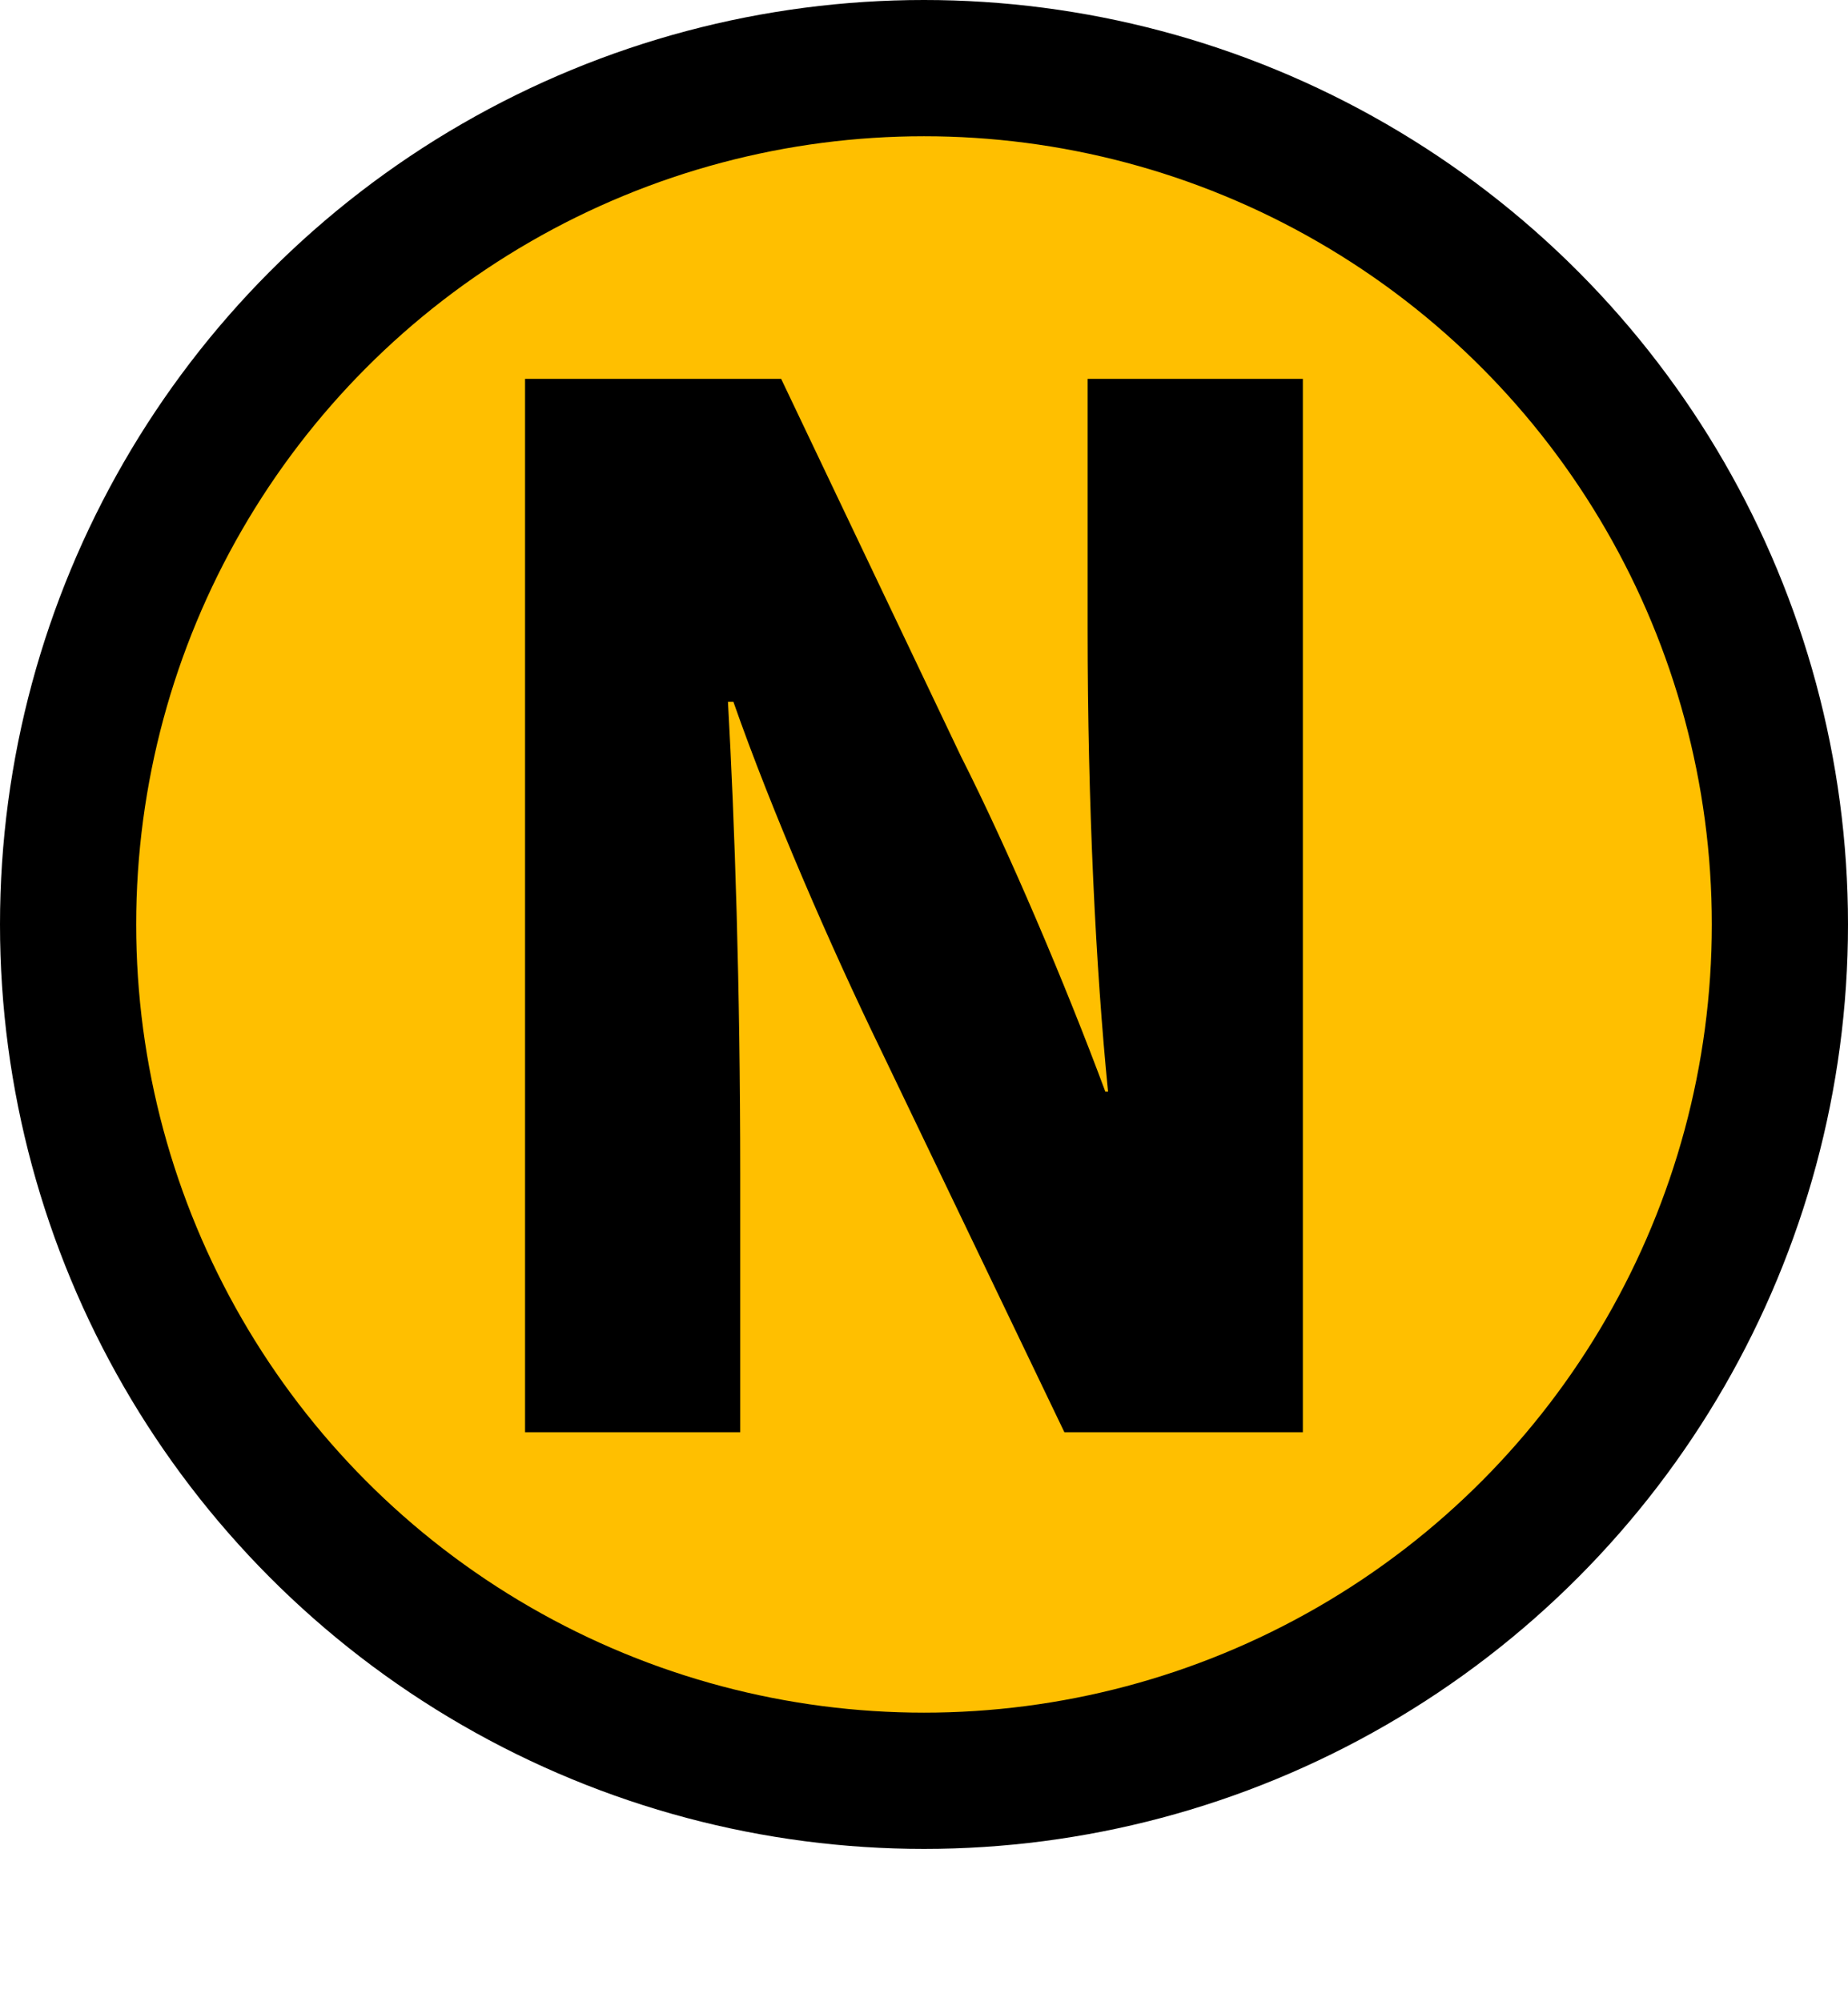
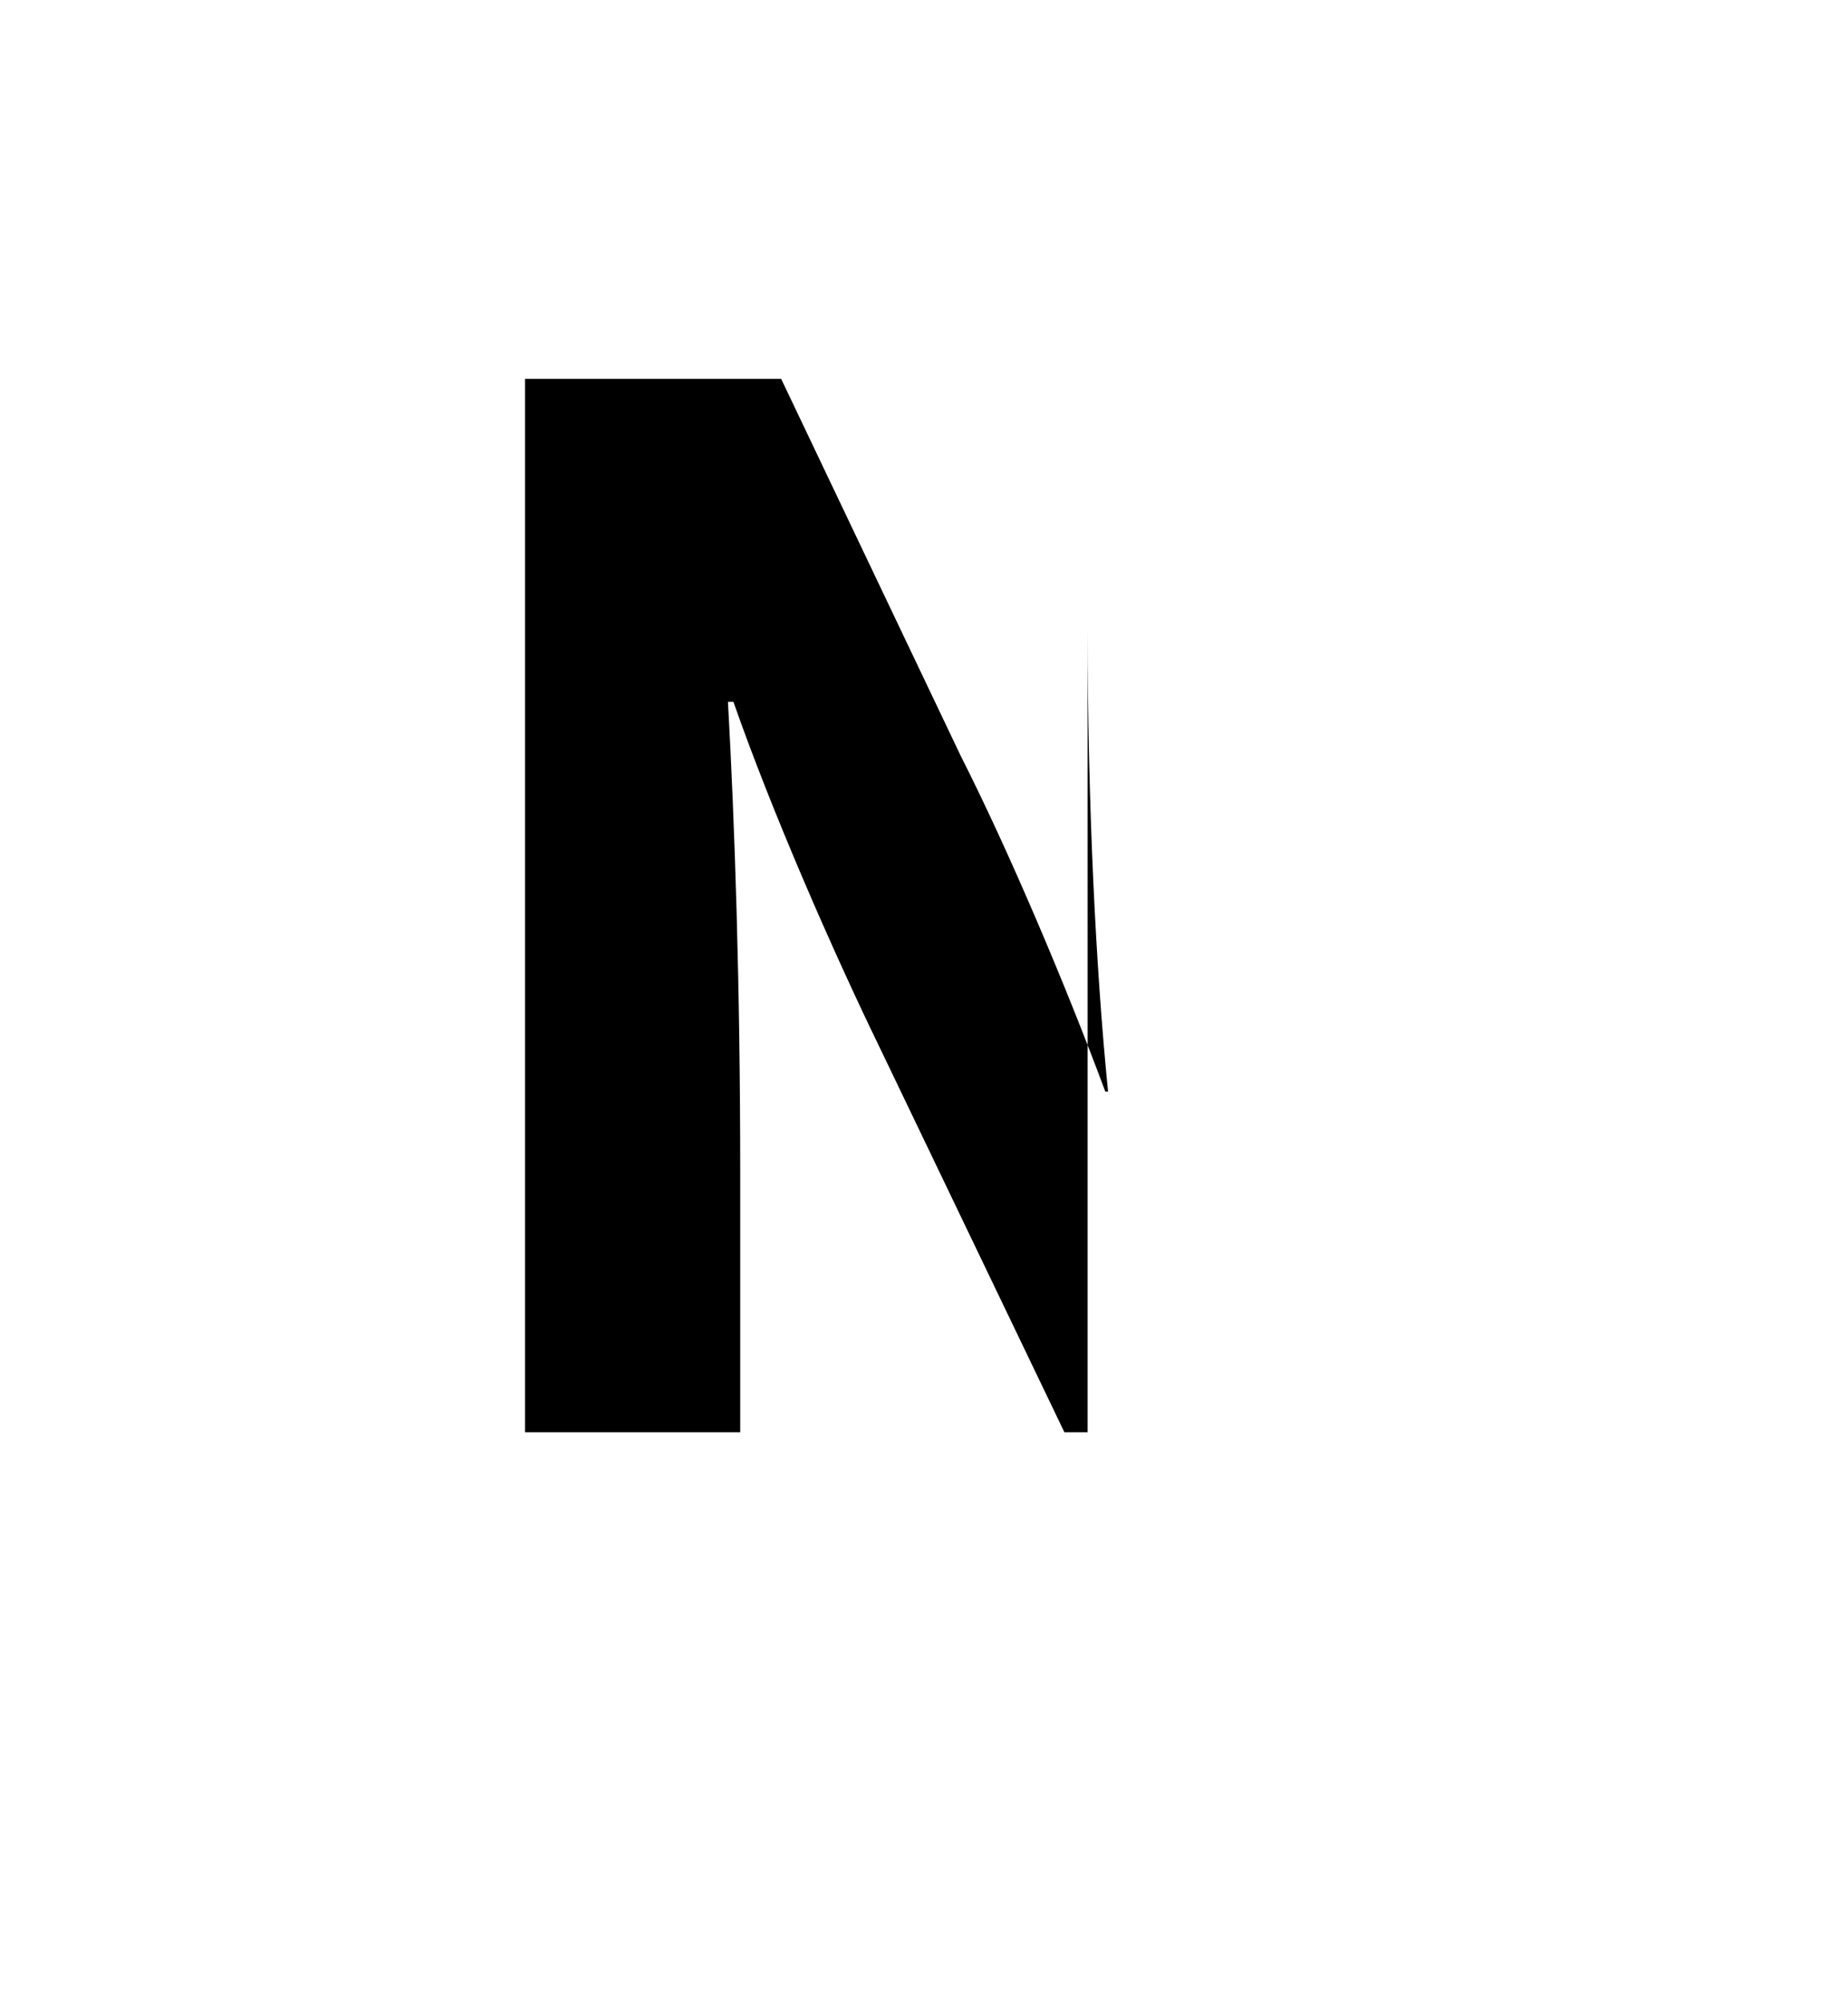
<svg xmlns="http://www.w3.org/2000/svg" version="1.1" id="レイヤー_1" x="0px" y="0px" width="27.14px" height="29.384px" viewBox="0 0 27.14 29.384" enable-background="new 0 0 27.14 29.384" xml:space="preserve">
-   <circle fill="#FFBF00" stroke="#000000" stroke-width="2" stroke-miterlimit="10" cx="13.57" cy="13.57" r="12.57" />
  <g>
-     <path d="M19.133,21.024h-3.501l-2.7-5.621c-0.72-1.48-1.601-3.501-2.161-5.101h-0.08c0.1,1.8,0.18,4.161,0.18,6.921v3.801H7.711   V5.561h3.761l2.641,5.542c0.7,1.38,1.54,3.36,2.12,4.921h0.04c-0.18-1.8-0.3-4.221-0.3-6.782V5.561h3.161V21.024z" />
+     <path d="M19.133,21.024h-3.501l-2.7-5.621c-0.72-1.48-1.601-3.501-2.161-5.101h-0.08c0.1,1.8,0.18,4.161,0.18,6.921v3.801H7.711   V5.561h3.761l2.641,5.542c0.7,1.38,1.54,3.36,2.12,4.921h0.04c-0.18-1.8-0.3-4.221-0.3-6.782V5.561V21.024z" />
  </g>
</svg>